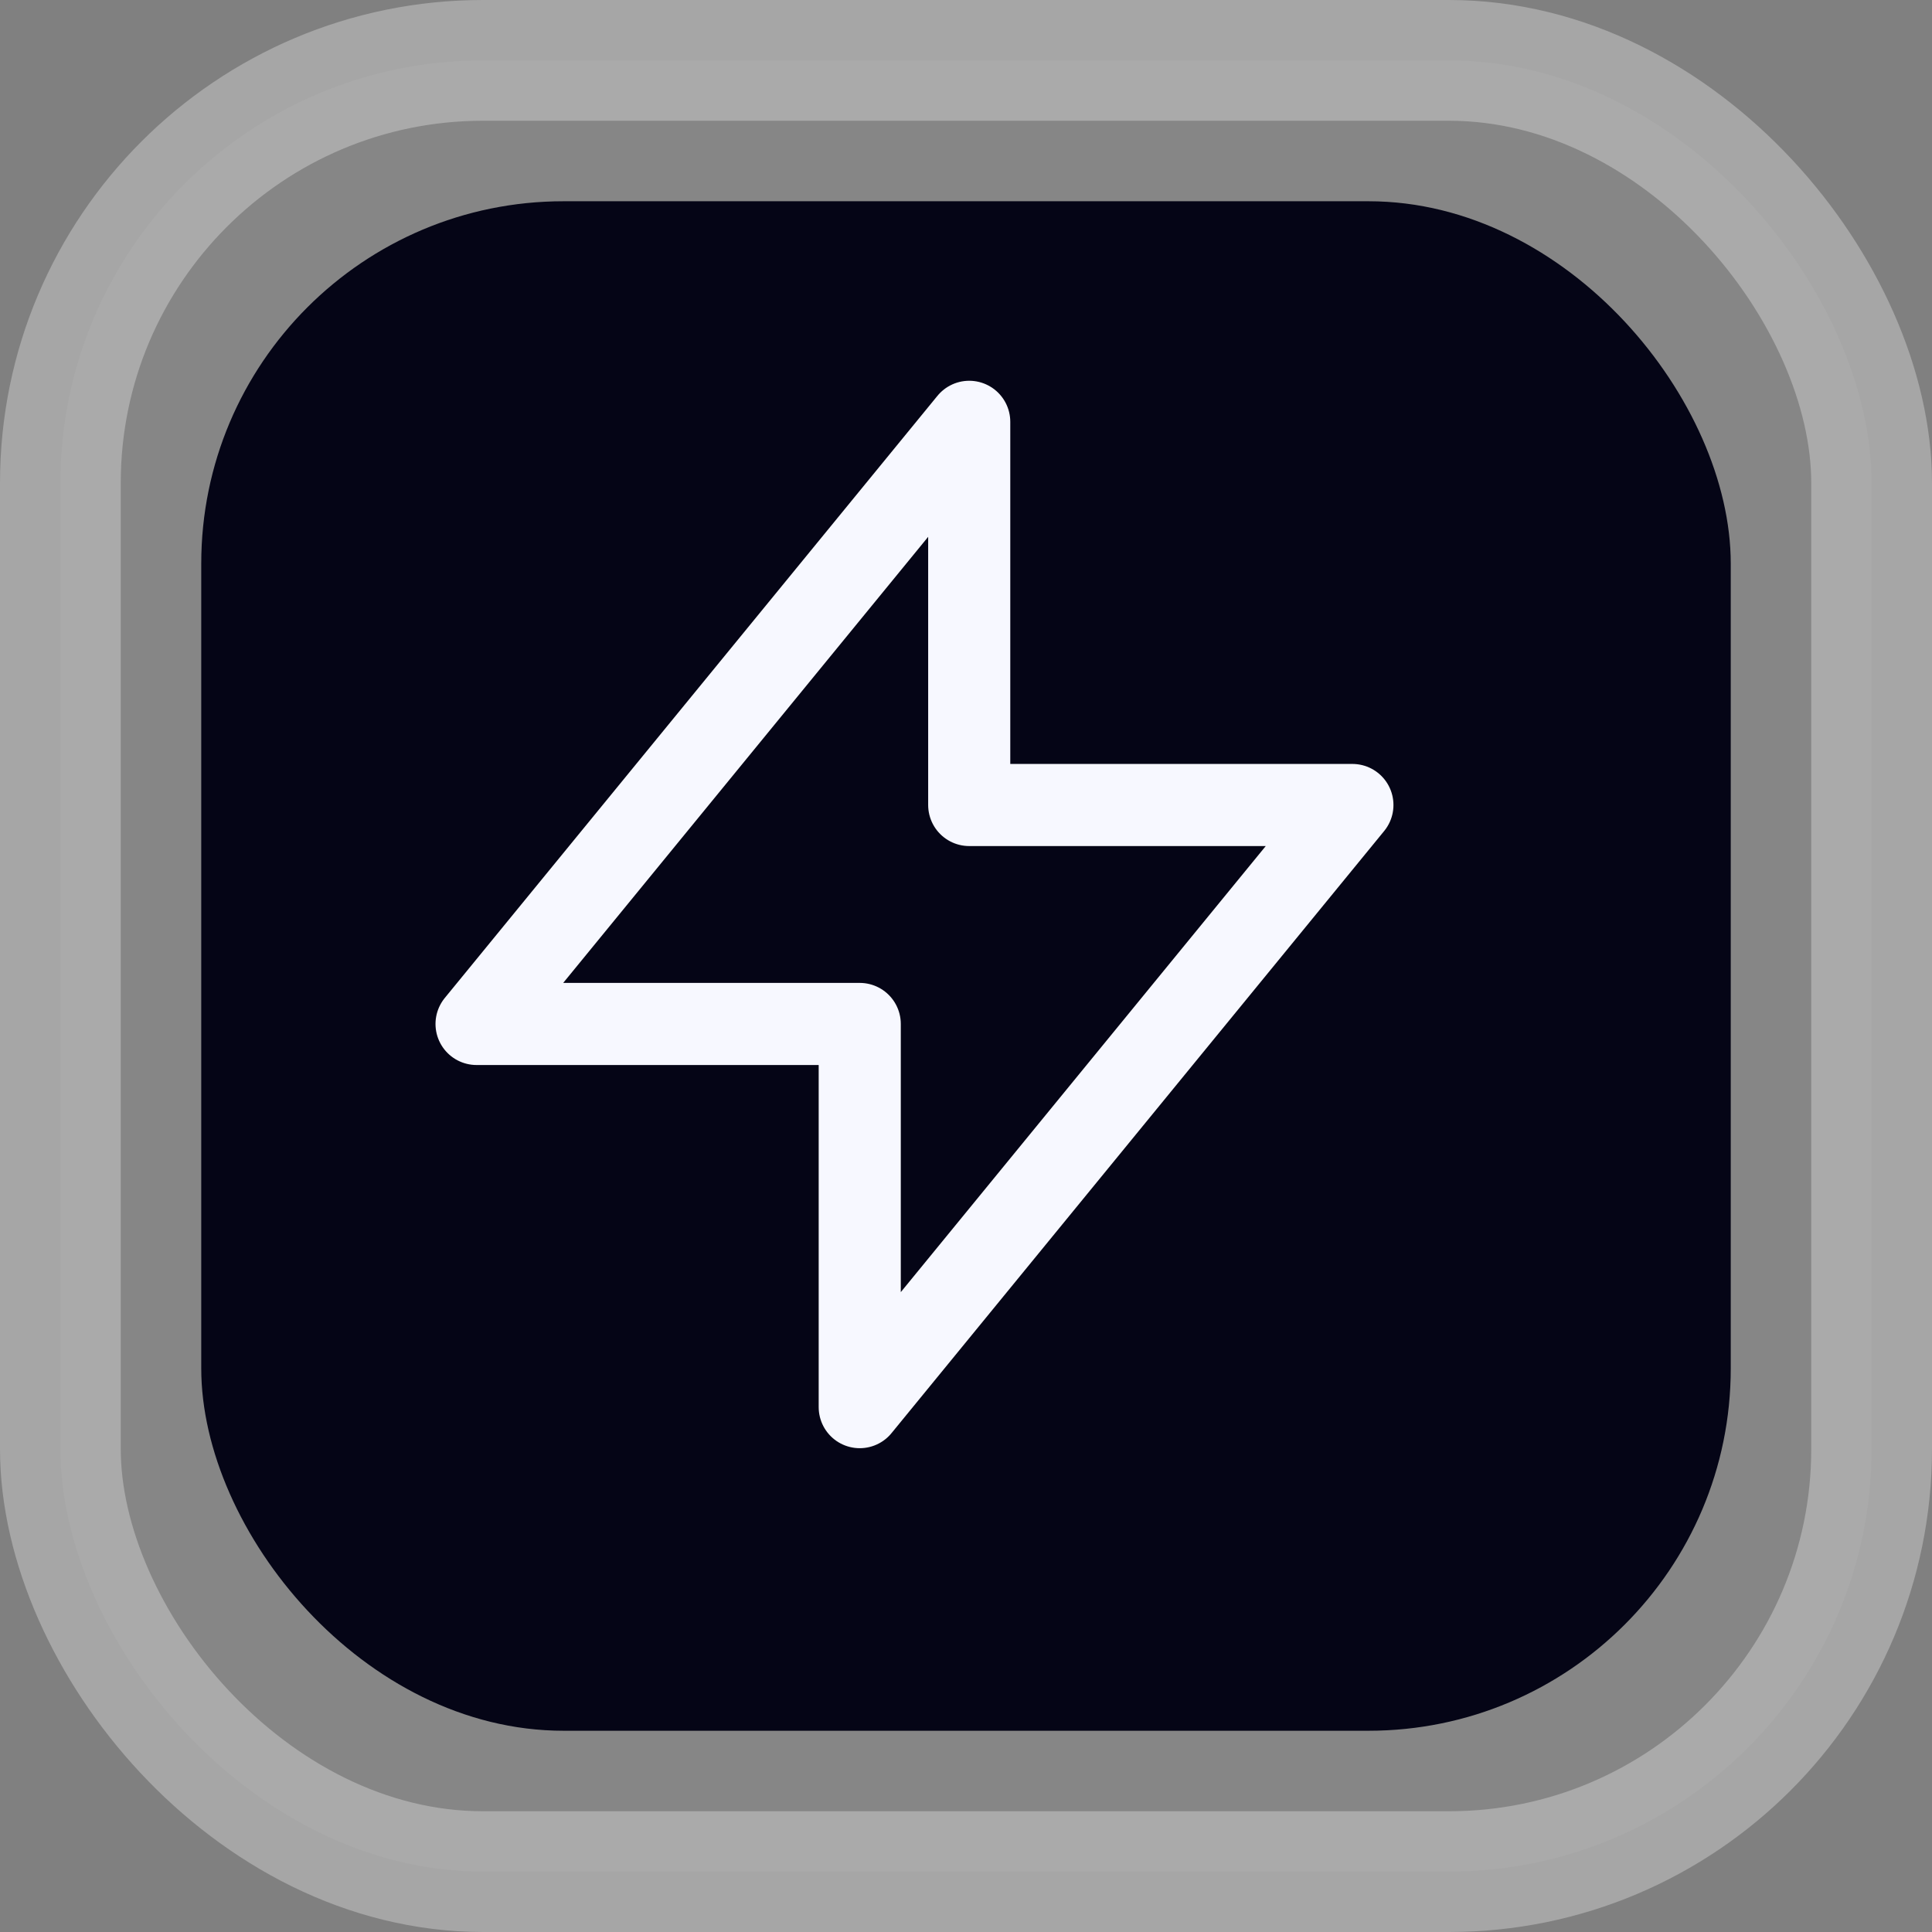
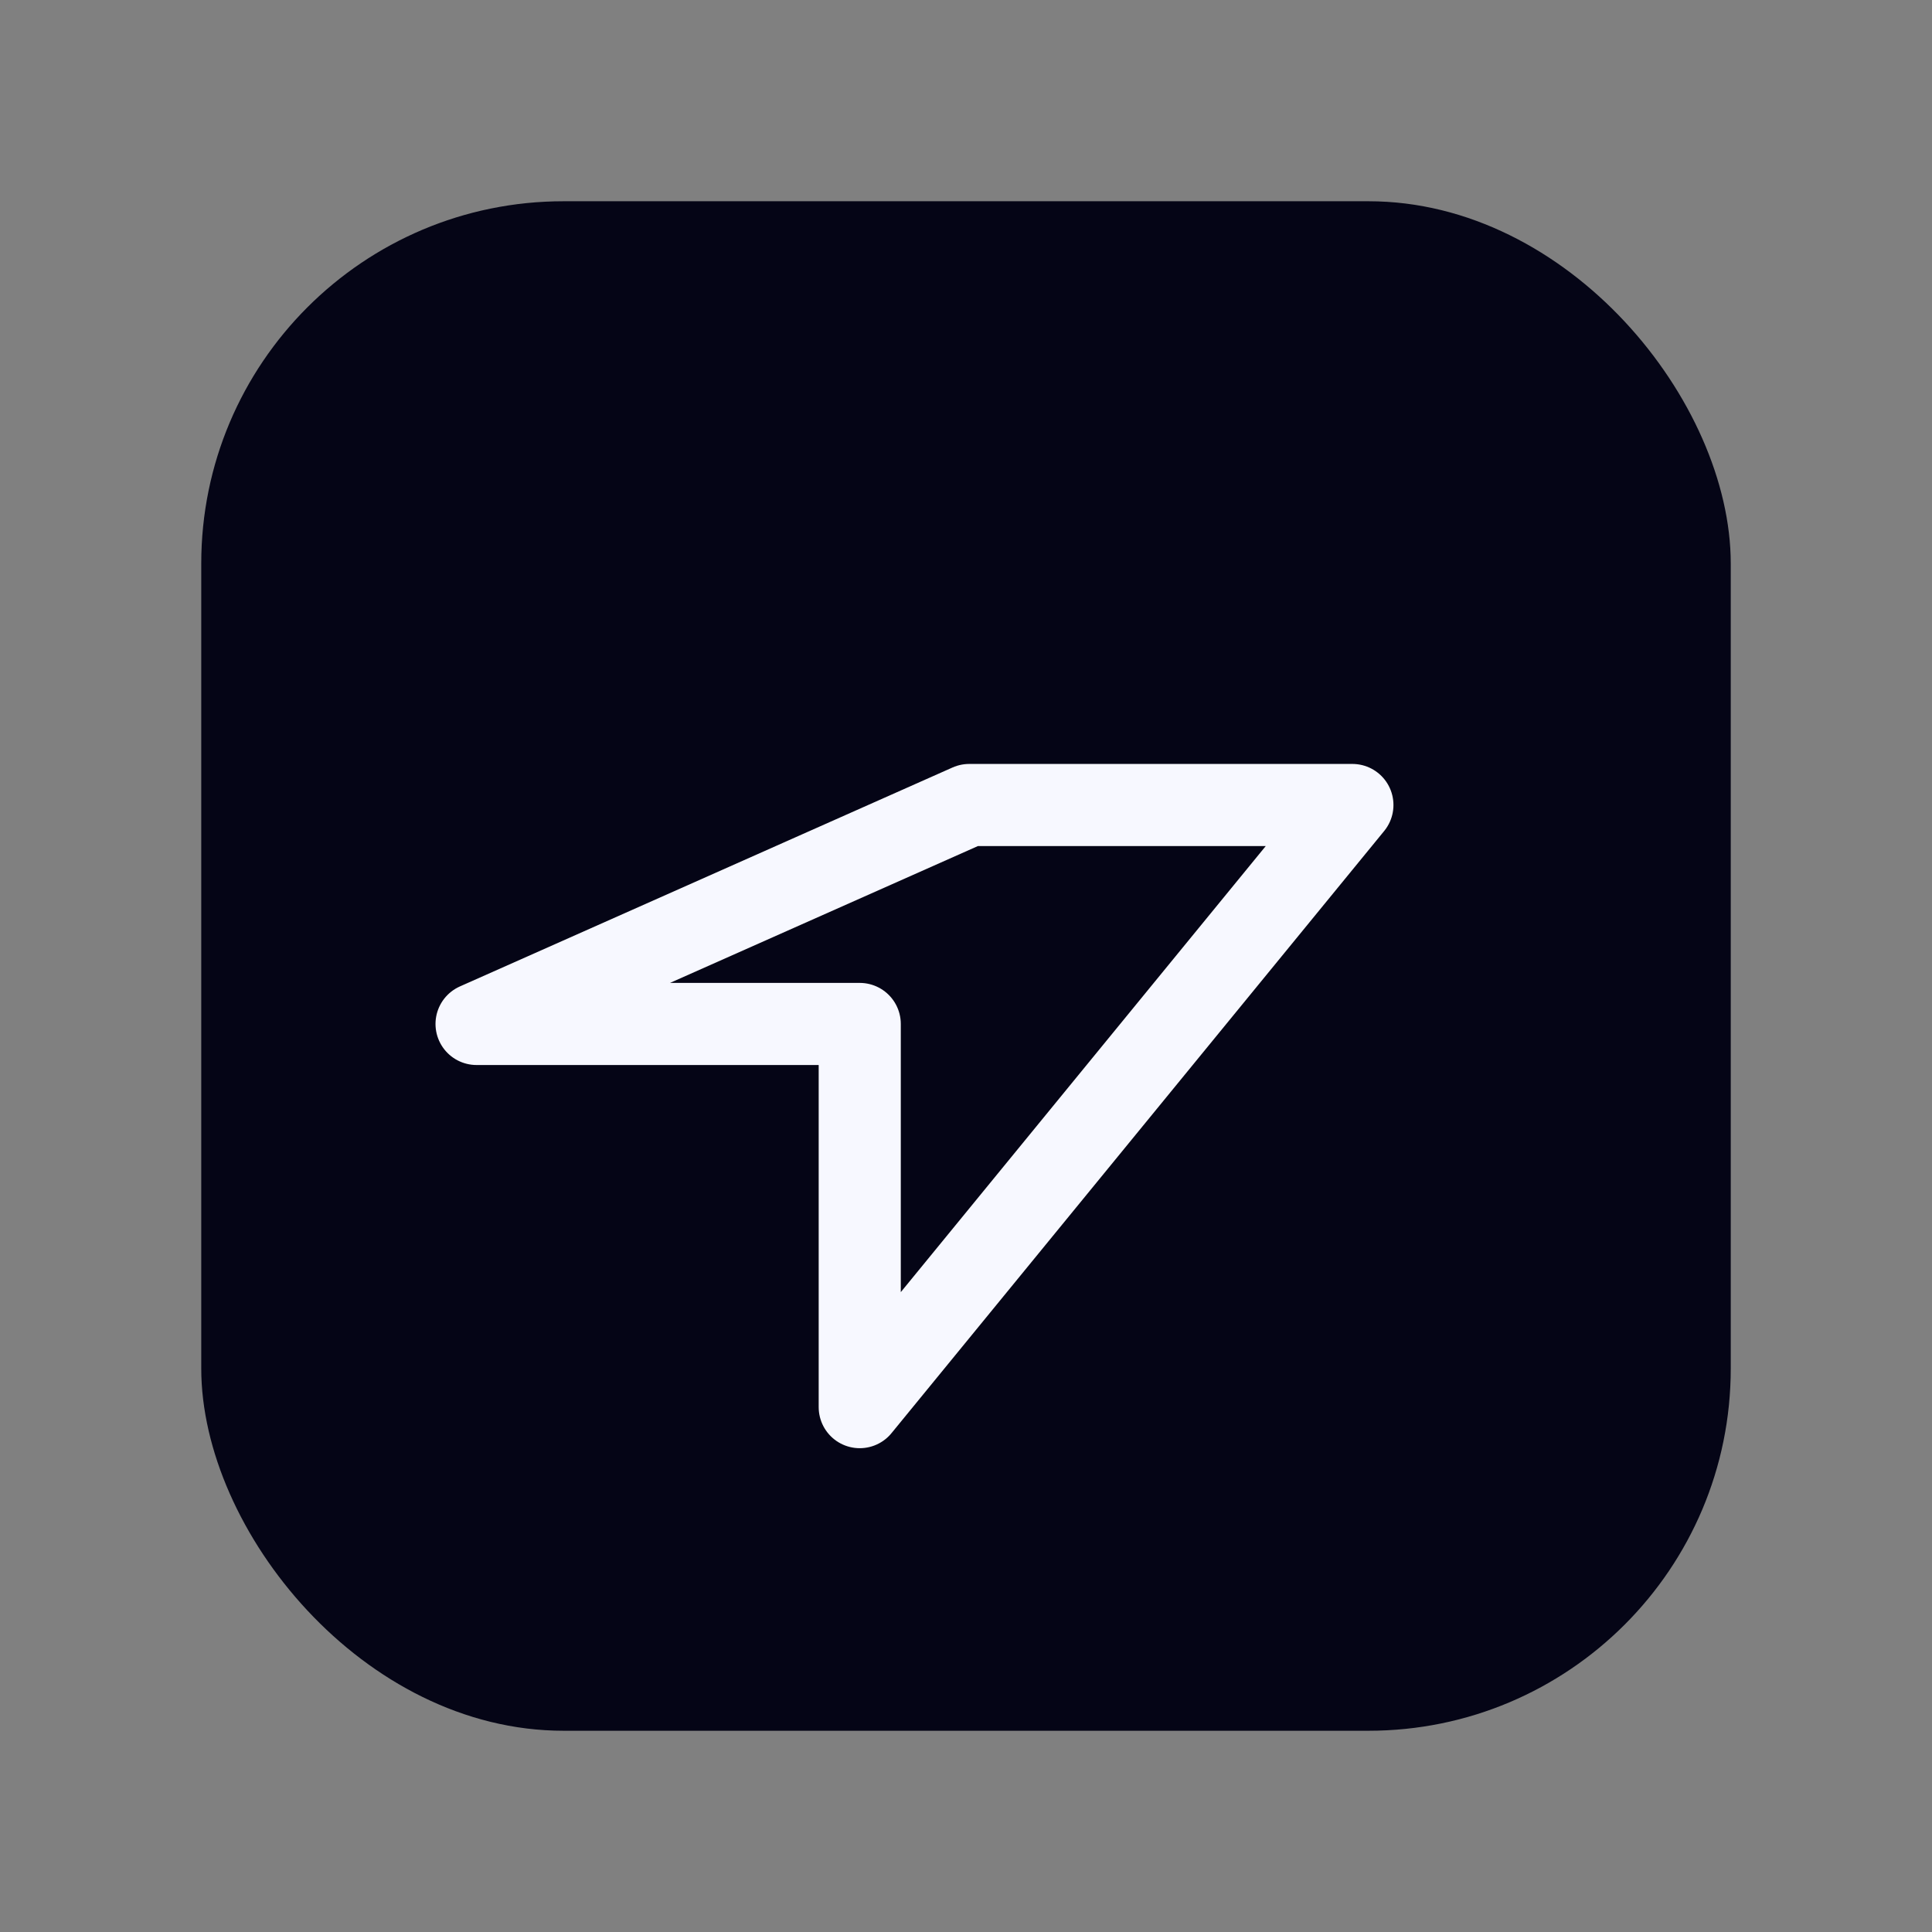
<svg xmlns="http://www.w3.org/2000/svg" viewBox="0 0 24 24" fill="none">
  <rect x="0" y="0" width="24" height="24" fill="#808080" stroke="none" />
-   <rect x="0.75" y="0.75" width="22.5" height="22.5" rx="5.25" fill="rgba(255,255,255,0.05)" stroke="rgba(255,255,255,0.3)" stroke-width="1.5" />
  <rect x="2.5" y="2.5" width="19" height="19" rx="4.5" fill="#050516" />
-   <path d="M13 10V3L4 14h7v7l9-11h-7z" stroke="#F7F8FF" stroke-width="1.5" stroke-linecap="round" stroke-linejoin="round" transform="translate(3.2 3.2) scale(0.68)" />
+   <path d="M13 10L4 14h7v7l9-11h-7z" stroke="#F7F8FF" stroke-width="1.5" stroke-linecap="round" stroke-linejoin="round" transform="translate(3.2 3.2) scale(0.68)" />
</svg>